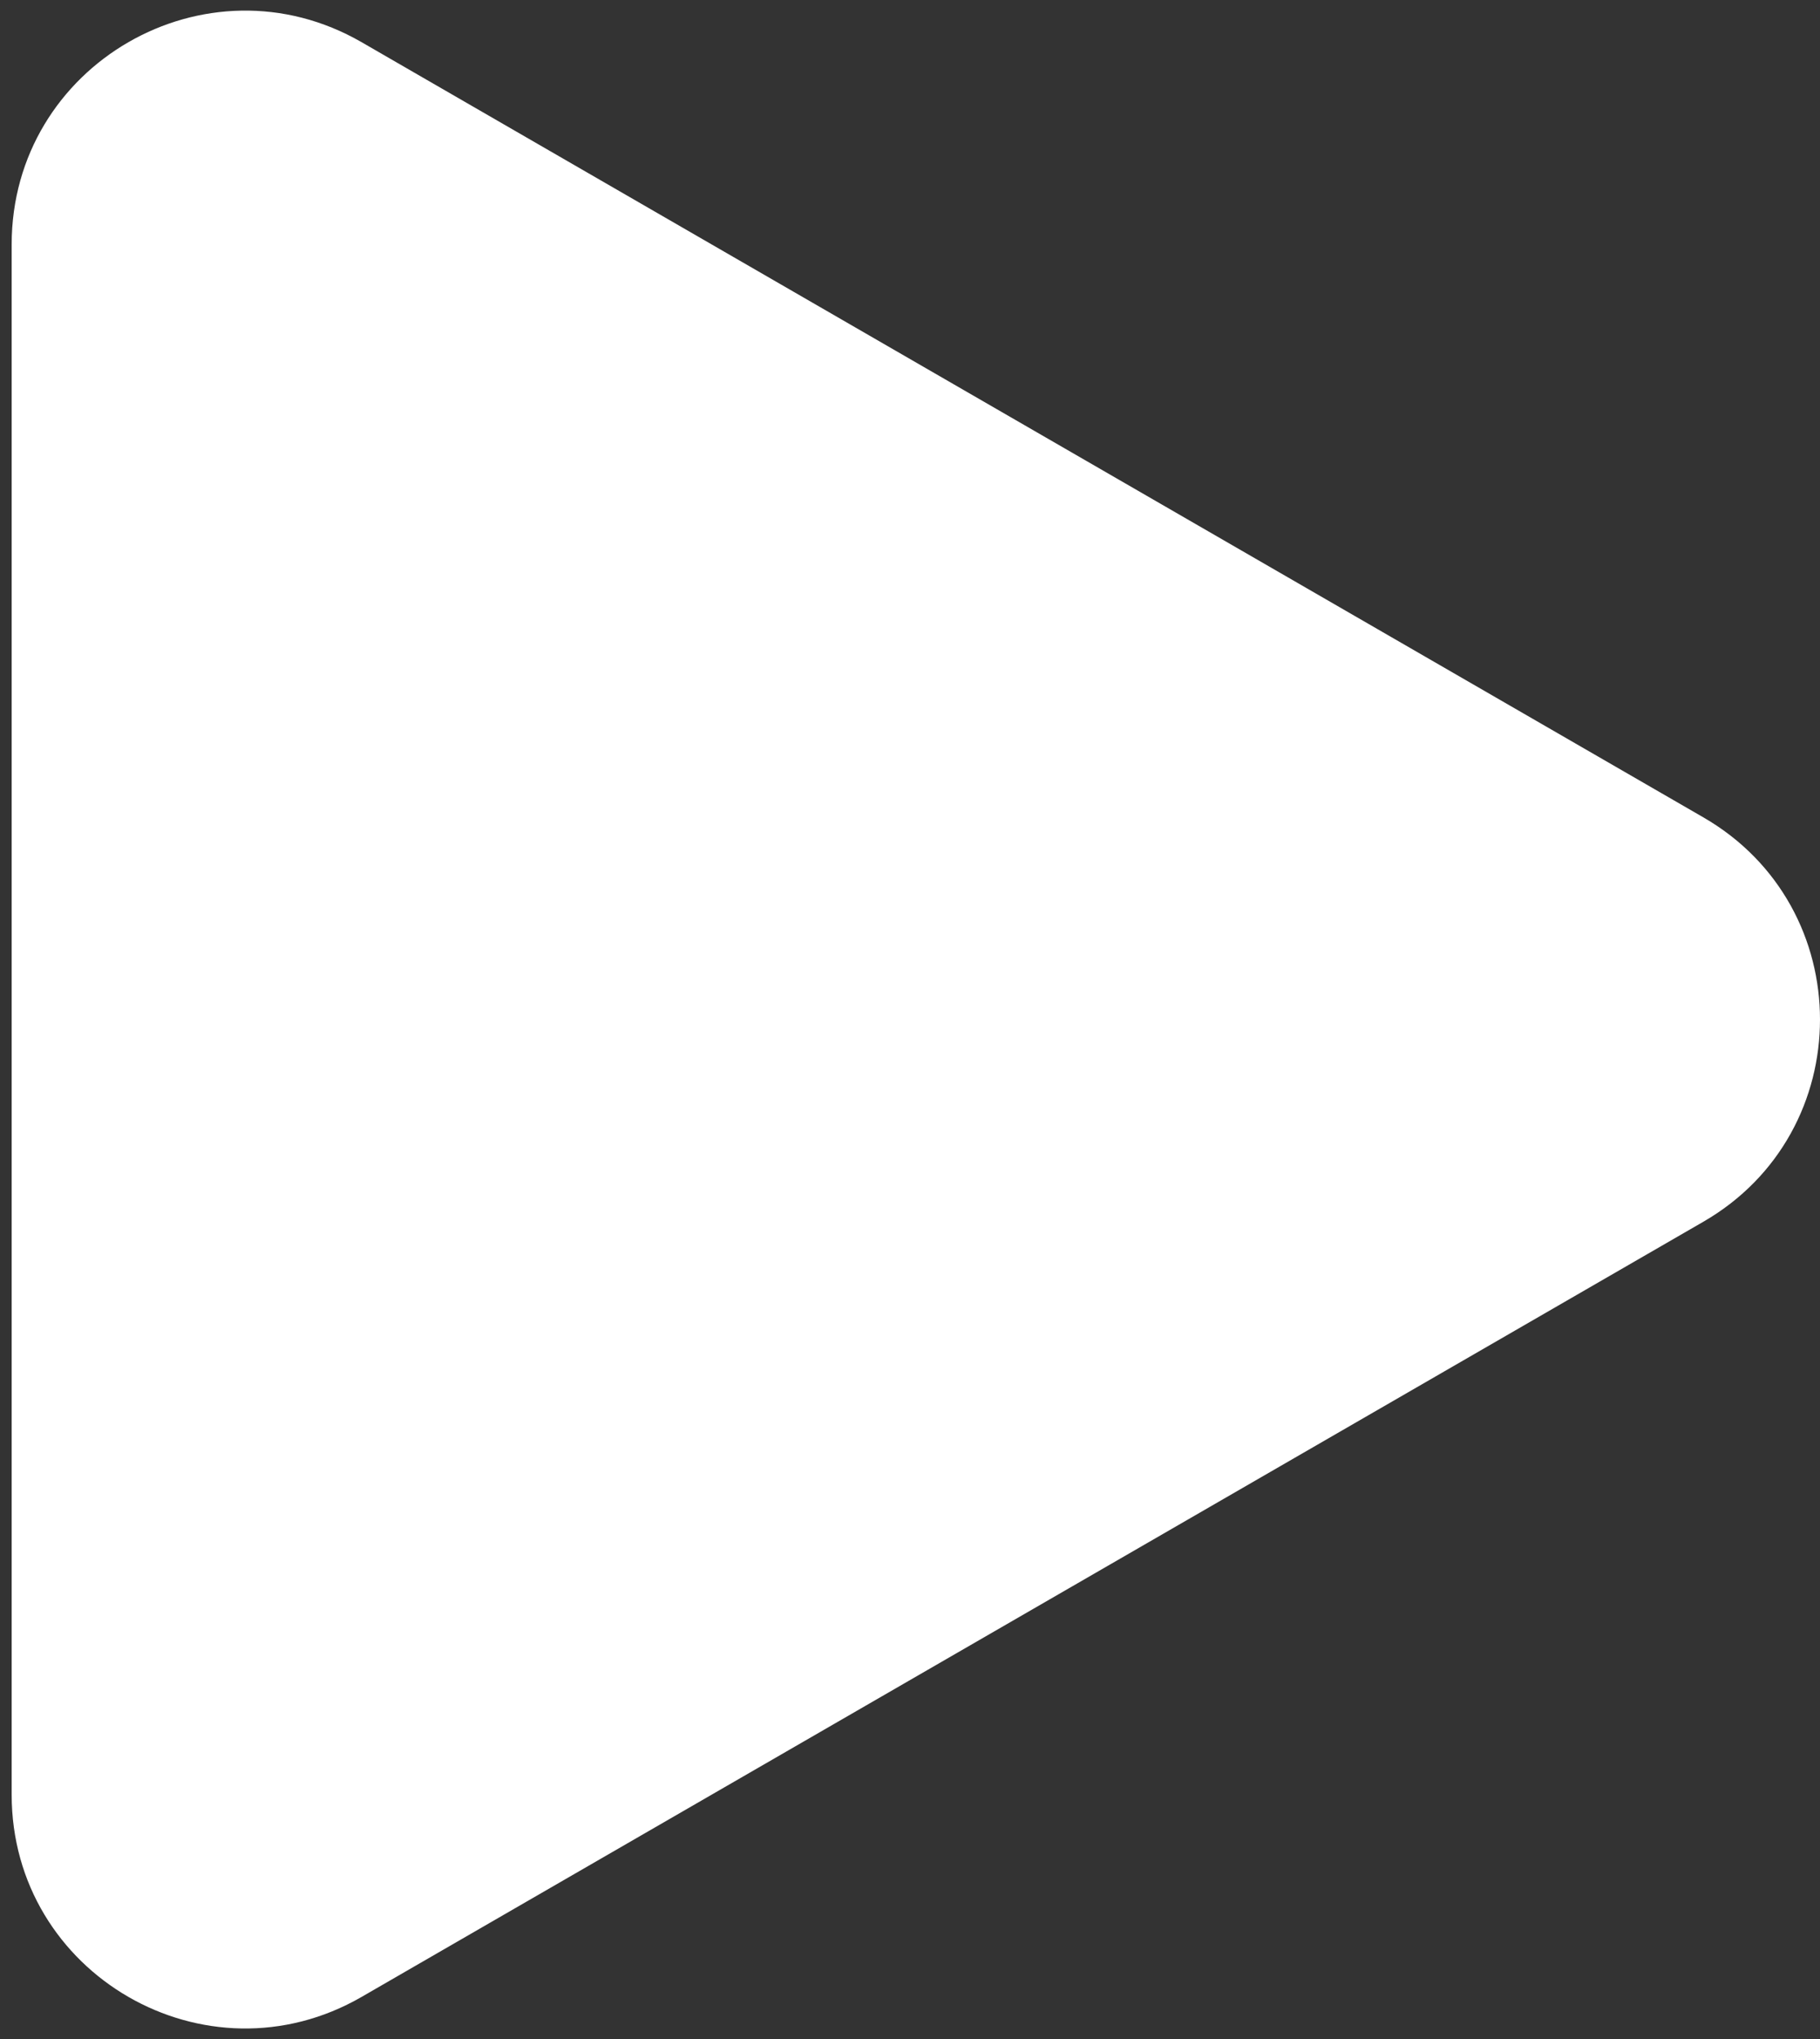
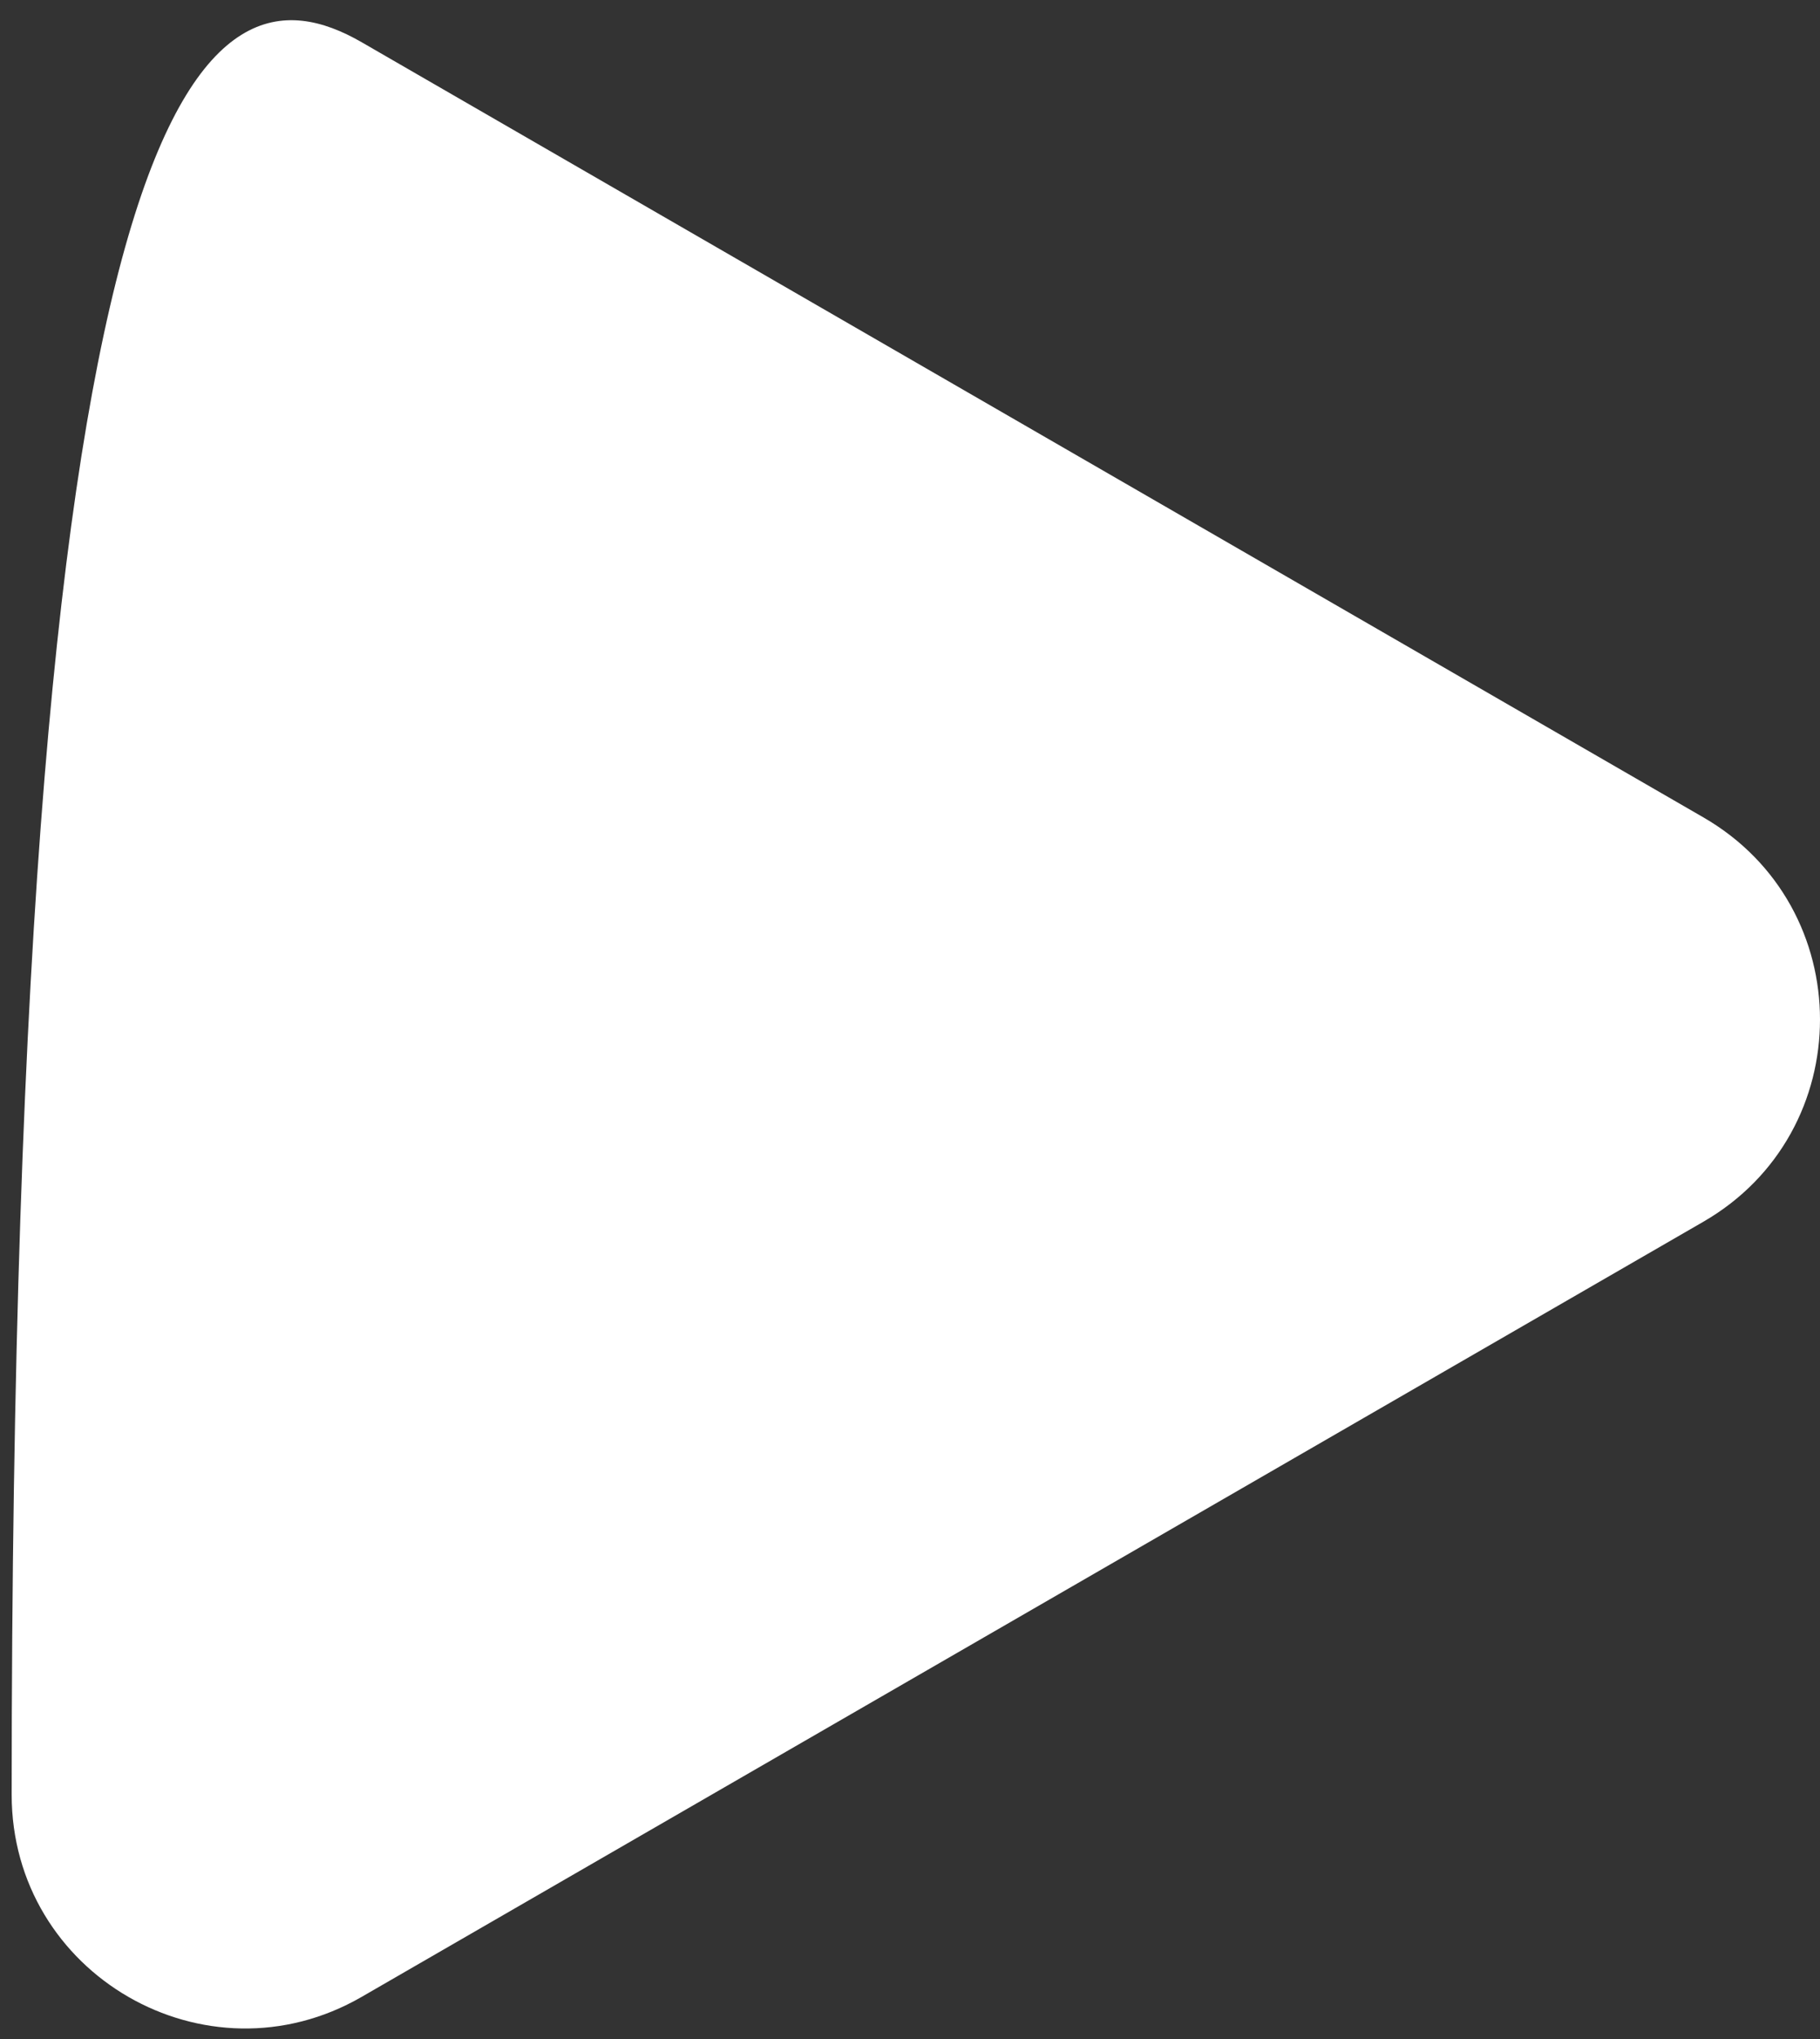
<svg xmlns="http://www.w3.org/2000/svg" width="117" height="131" viewBox="0 0 117 131" fill="none">
  <rect x="0" y="0" width="117" height="131" fill="#333333" stroke="none" />
-   <path d="M109.5 52.51C119.5 58.283 119.5 72.717 109.5 78.49L23.25 128.287C13.25 134.06 0.75 126.843 0.75 115.296L0.75 15.704C0.75 4.156 13.25 -3.06 23.25 2.713L109.5 52.51Z" fill="white" />
+   <path d="M109.5 52.51C119.5 58.283 119.5 72.717 109.5 78.49L23.25 128.287C13.25 134.06 0.75 126.843 0.75 115.296C0.75 4.156 13.25 -3.06 23.25 2.713L109.5 52.51Z" fill="white" />
</svg>